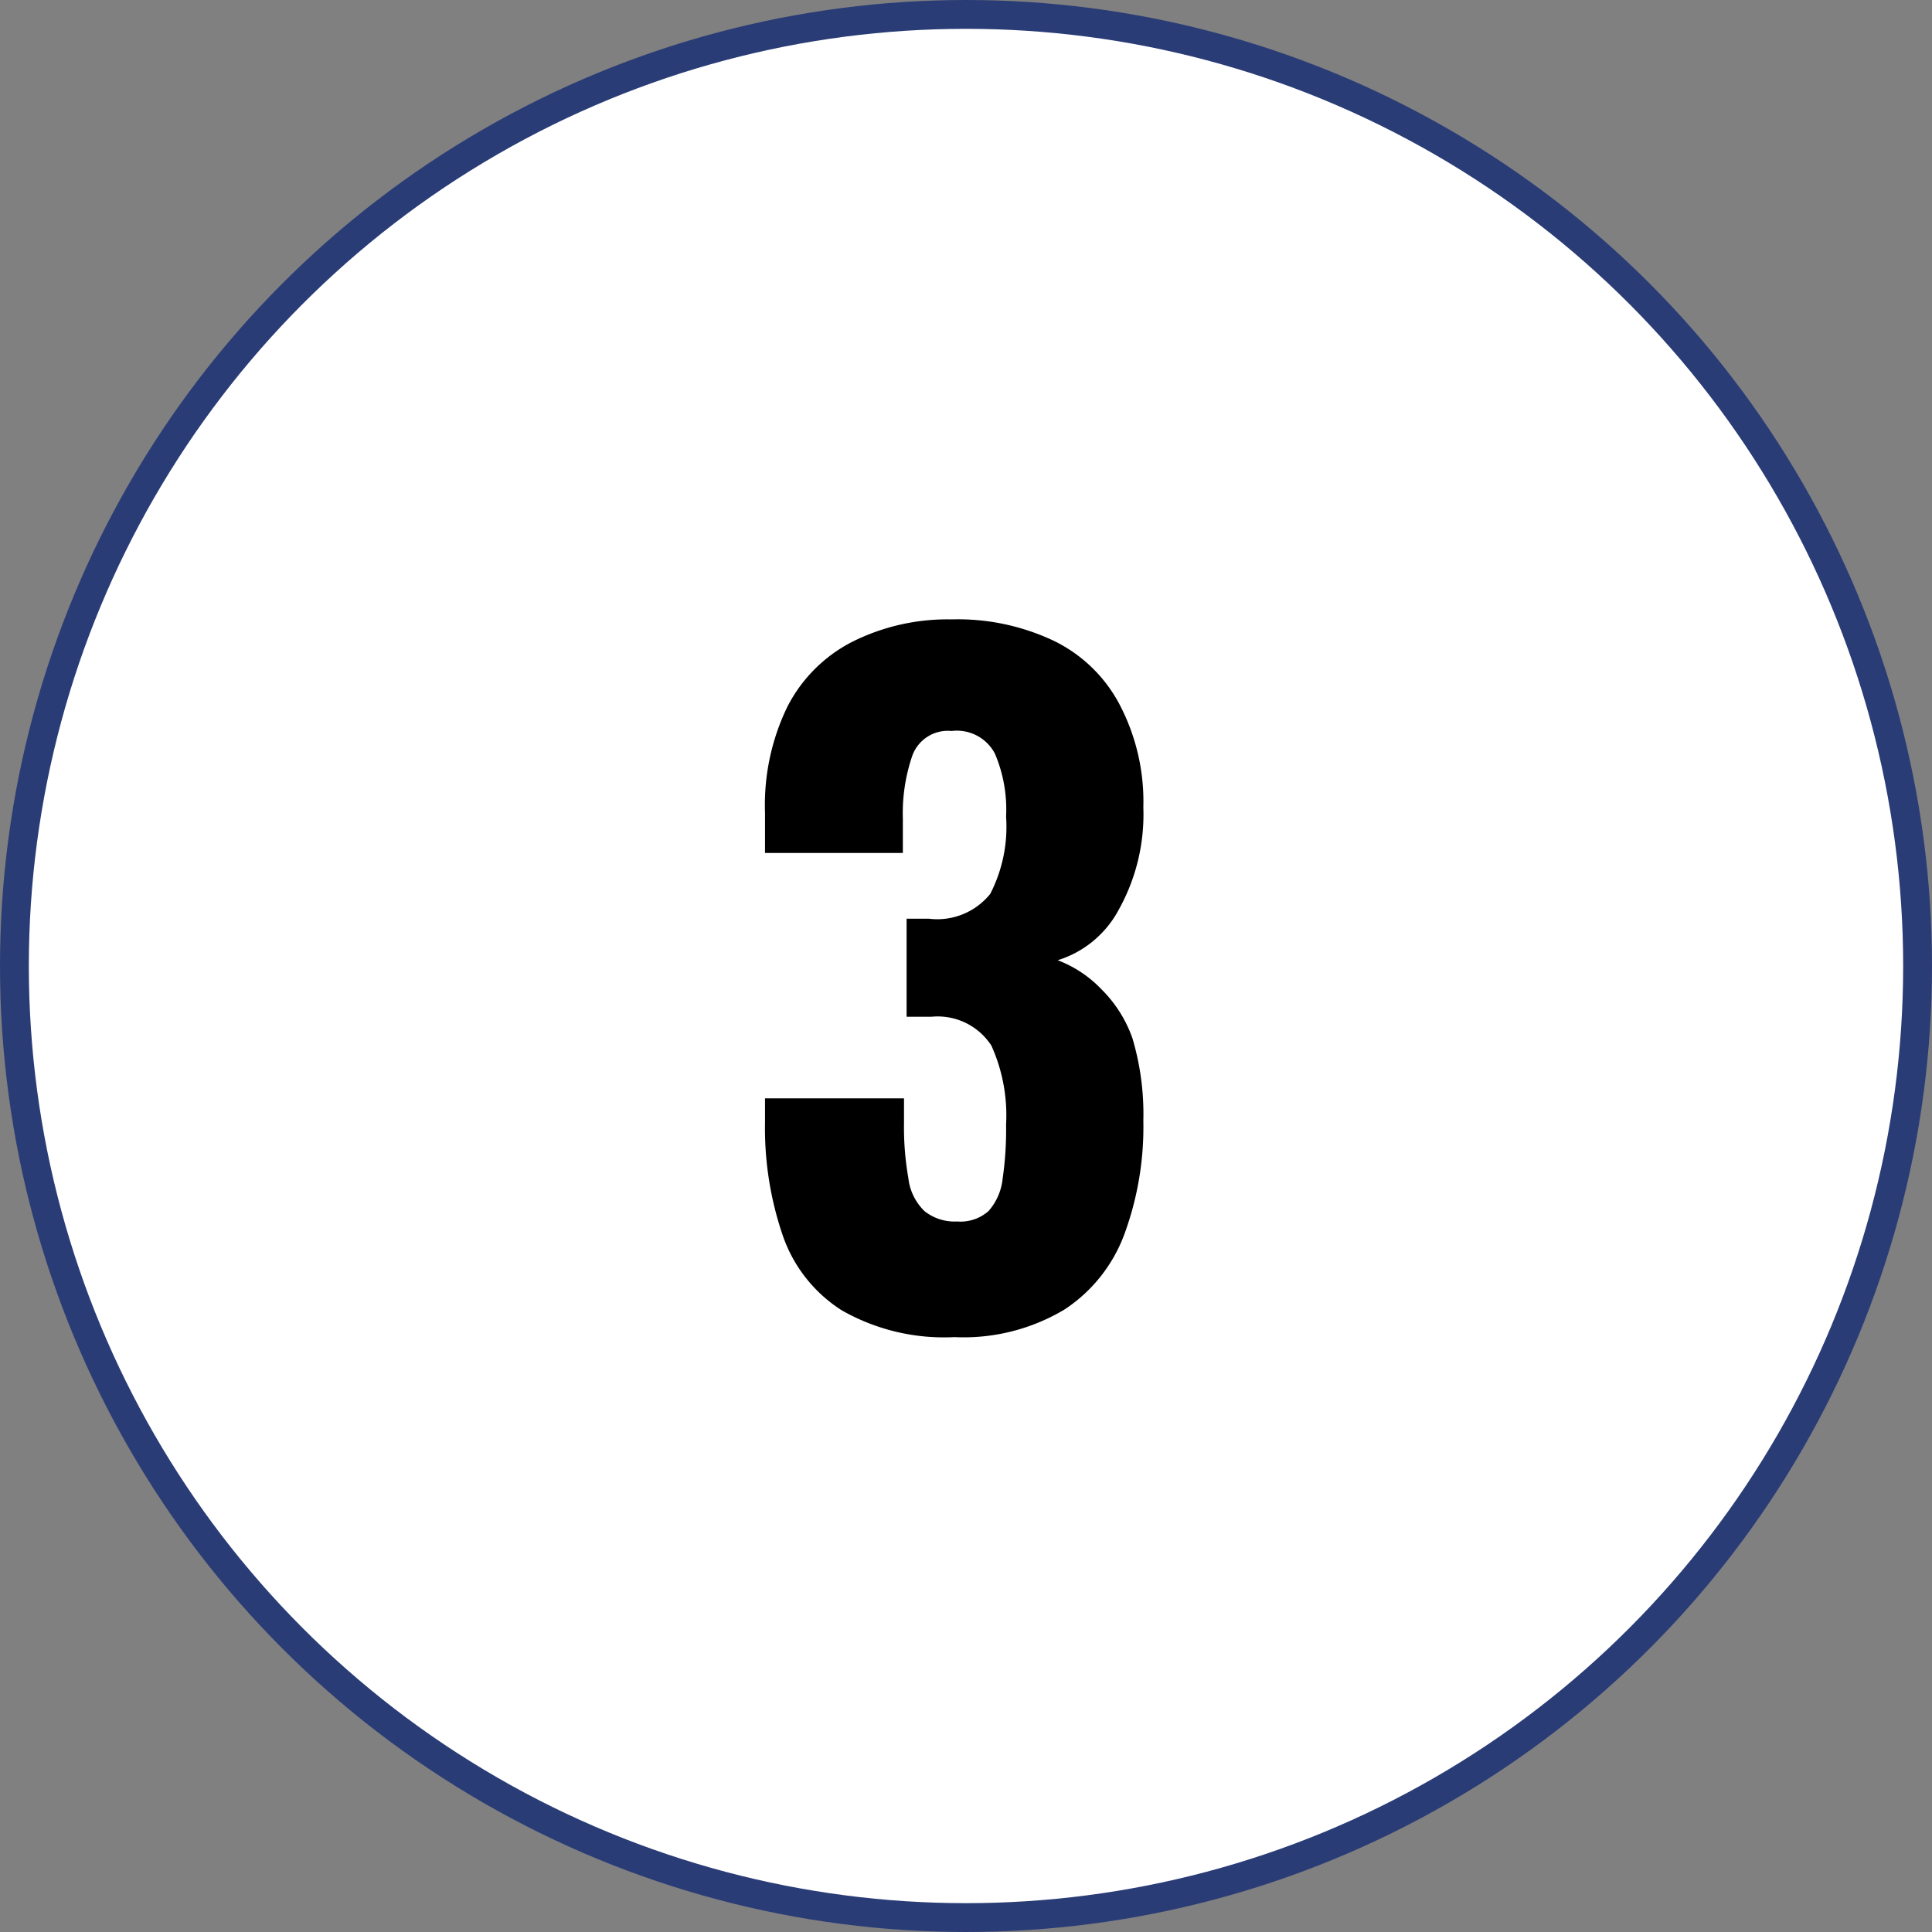
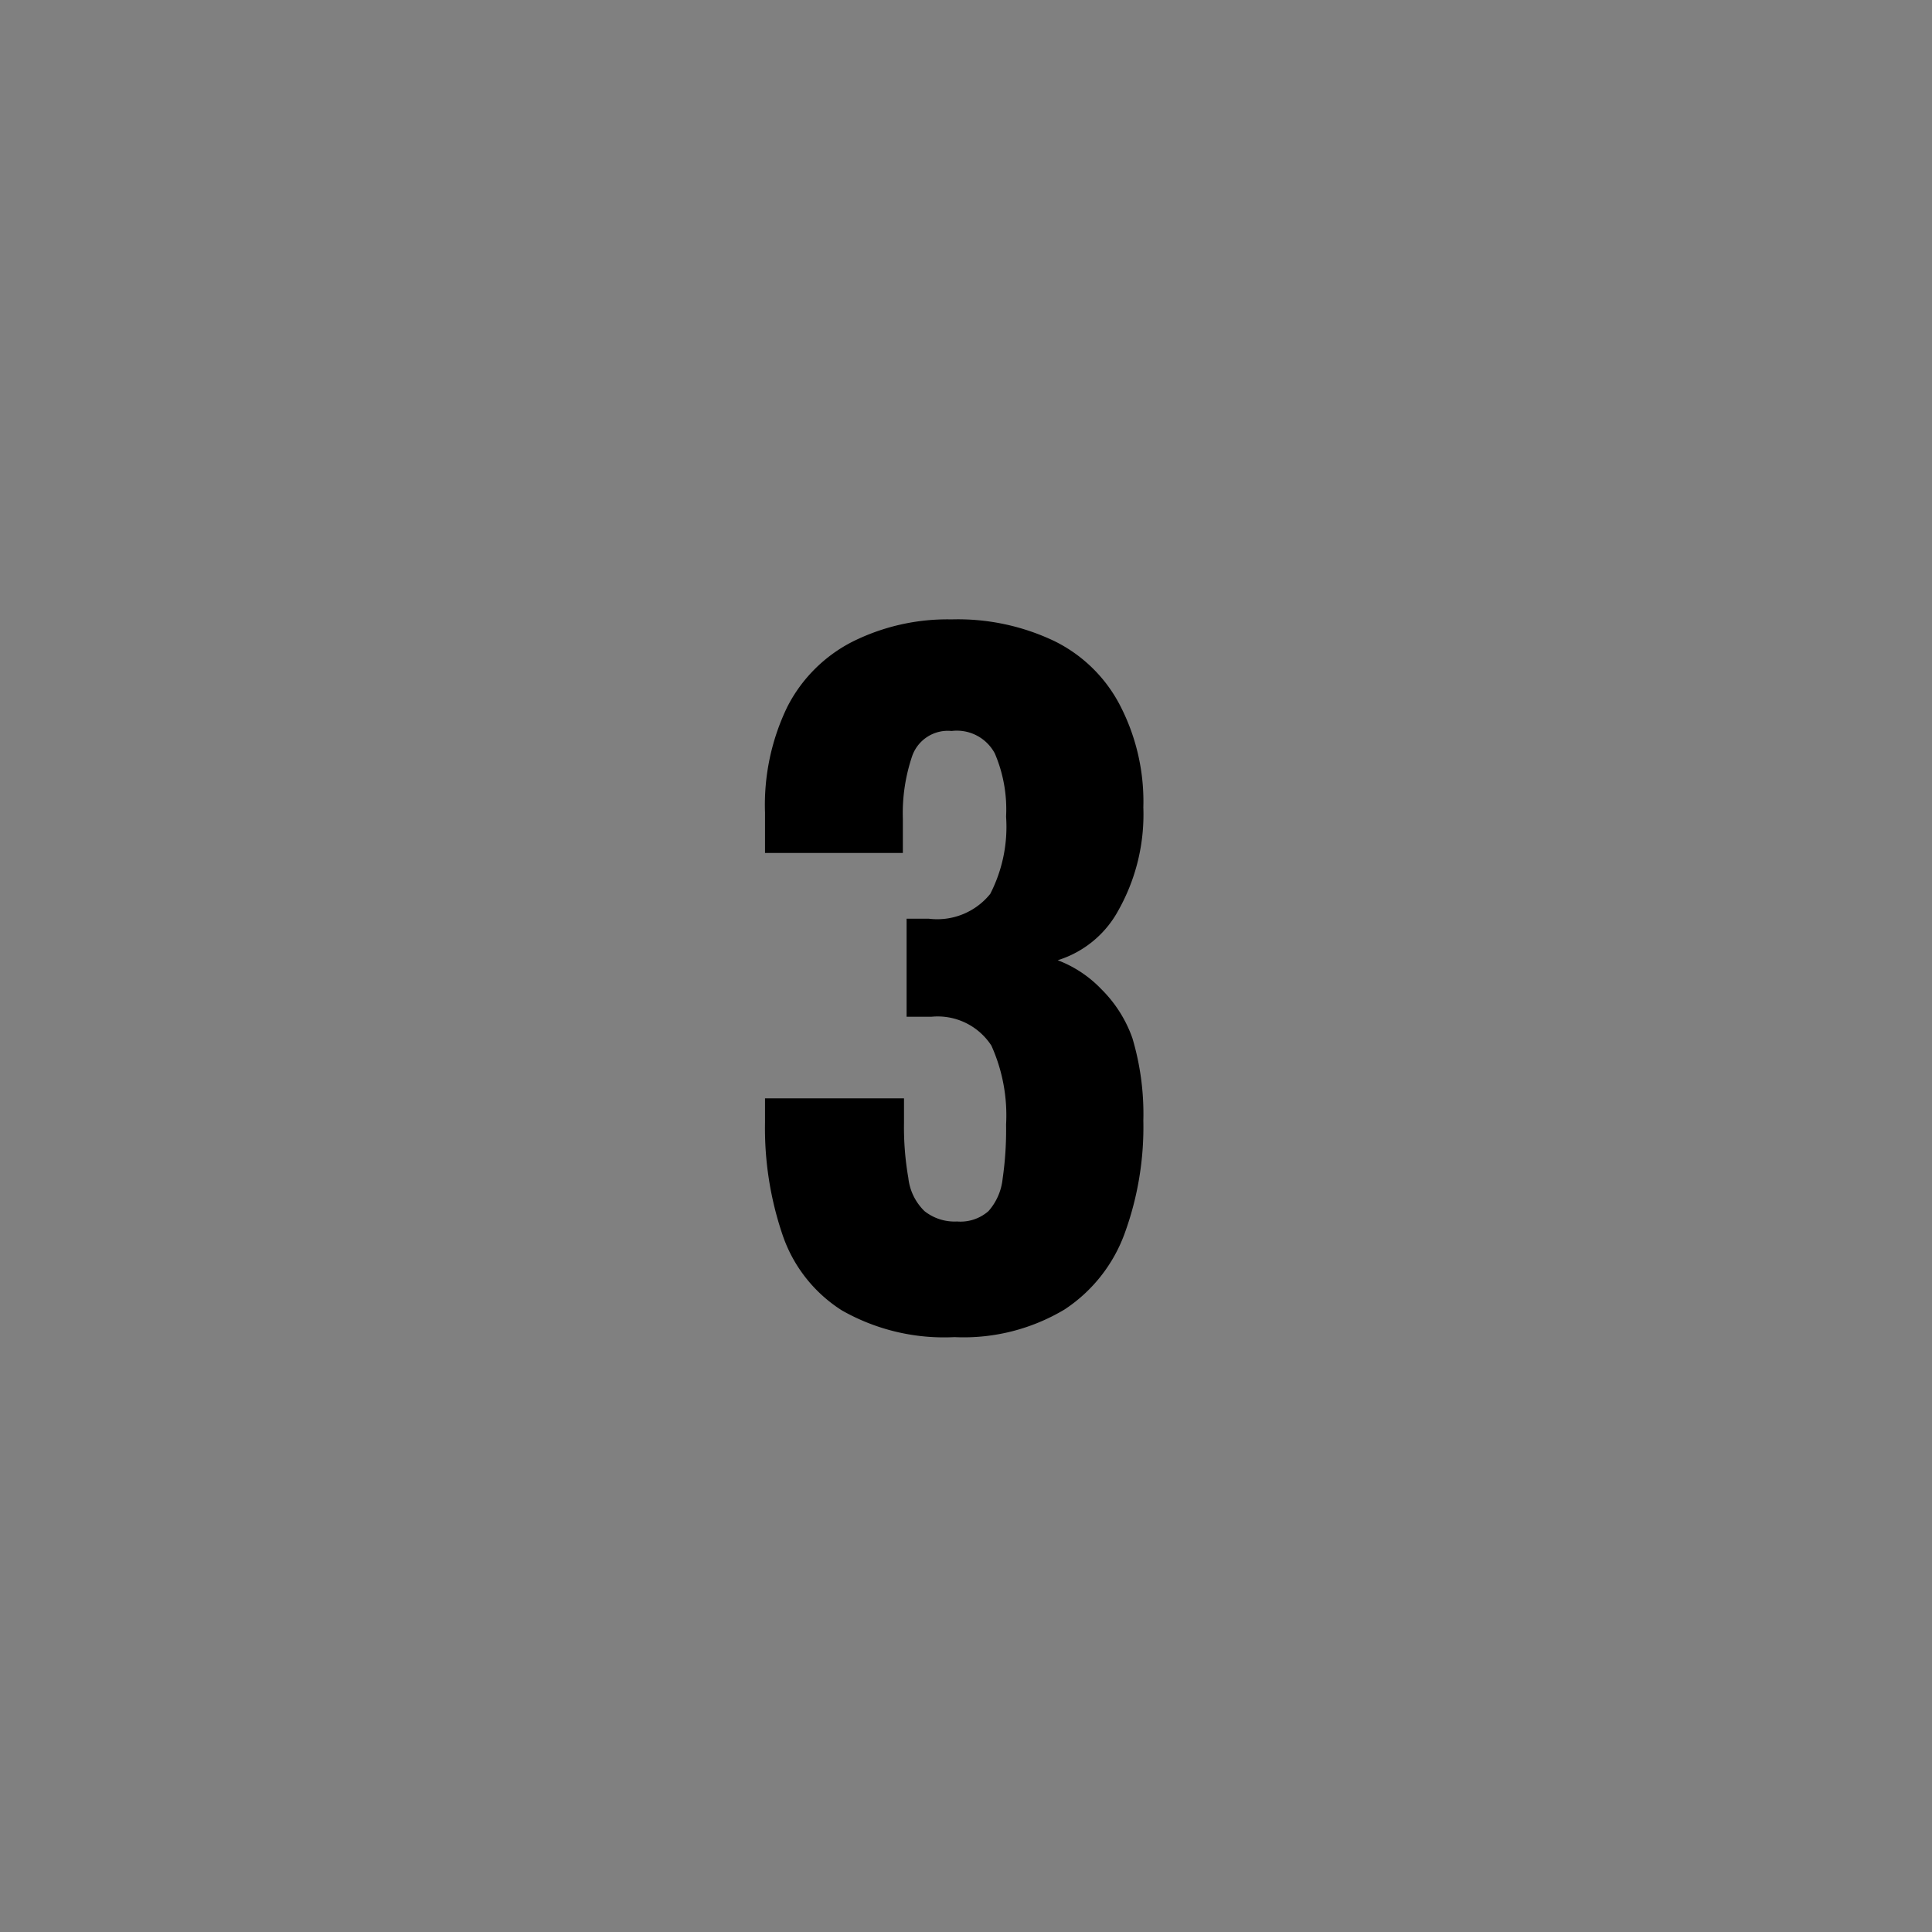
<svg xmlns="http://www.w3.org/2000/svg" viewBox="0 0 67 67">
  <rect x="0" y="0" width="67" height="67" fill="#808080" stroke="none" />
  <defs>
    <style>.cls-1{fill:#fff;stroke:#2a3c76;stroke-miterlimit:10;}</style>
  </defs>
  <g id="レイヤー_2" data-name="レイヤー 2">
-     <circle class="cls-1" cx="33.5" cy="33.5" r="33" />
    <path d="M33.1,46.37a7.16,7.16,0,0,1-3.91-.93,5,5,0,0,1-2.05-2.61,11.49,11.49,0,0,1-.61-3.9v-.84h4.82v.84a10.23,10.23,0,0,0,.15,1.92A1.89,1.89,0,0,0,32.06,42a1.68,1.68,0,0,0,1.13.36A1.47,1.47,0,0,0,34.28,42a2,2,0,0,0,.49-1.12A11.87,11.87,0,0,0,34.89,39a5.88,5.88,0,0,0-.51-2.74,2.22,2.22,0,0,0-2.08-1h-.86v-3.4h.77A2.36,2.36,0,0,0,34.34,31a5.08,5.08,0,0,0,.55-2.68,4.93,4.93,0,0,0-.39-2.19A1.49,1.49,0,0,0,33,25.35a1.31,1.31,0,0,0-1.36.85,6.16,6.16,0,0,0-.33,2.19v1.19H26.53v-1.4a7.8,7.8,0,0,1,.77-3.66,5.17,5.17,0,0,1,2.25-2.26A7.37,7.37,0,0,1,33,21.48a7.77,7.77,0,0,1,3.56.75,5.09,5.09,0,0,1,2.26,2.19A7.25,7.25,0,0,1,39.65,28a6.78,6.78,0,0,1-.86,3.56,3.61,3.61,0,0,1-2.11,1.74,4.11,4.11,0,0,1,1.51,1A4.49,4.49,0,0,1,39.27,36a9.21,9.21,0,0,1,.38,2.86A10.77,10.77,0,0,1,39,42.78a5.34,5.34,0,0,1-2.08,2.63A6.81,6.81,0,0,1,33.1,46.37Z" />
  </g>
</svg>